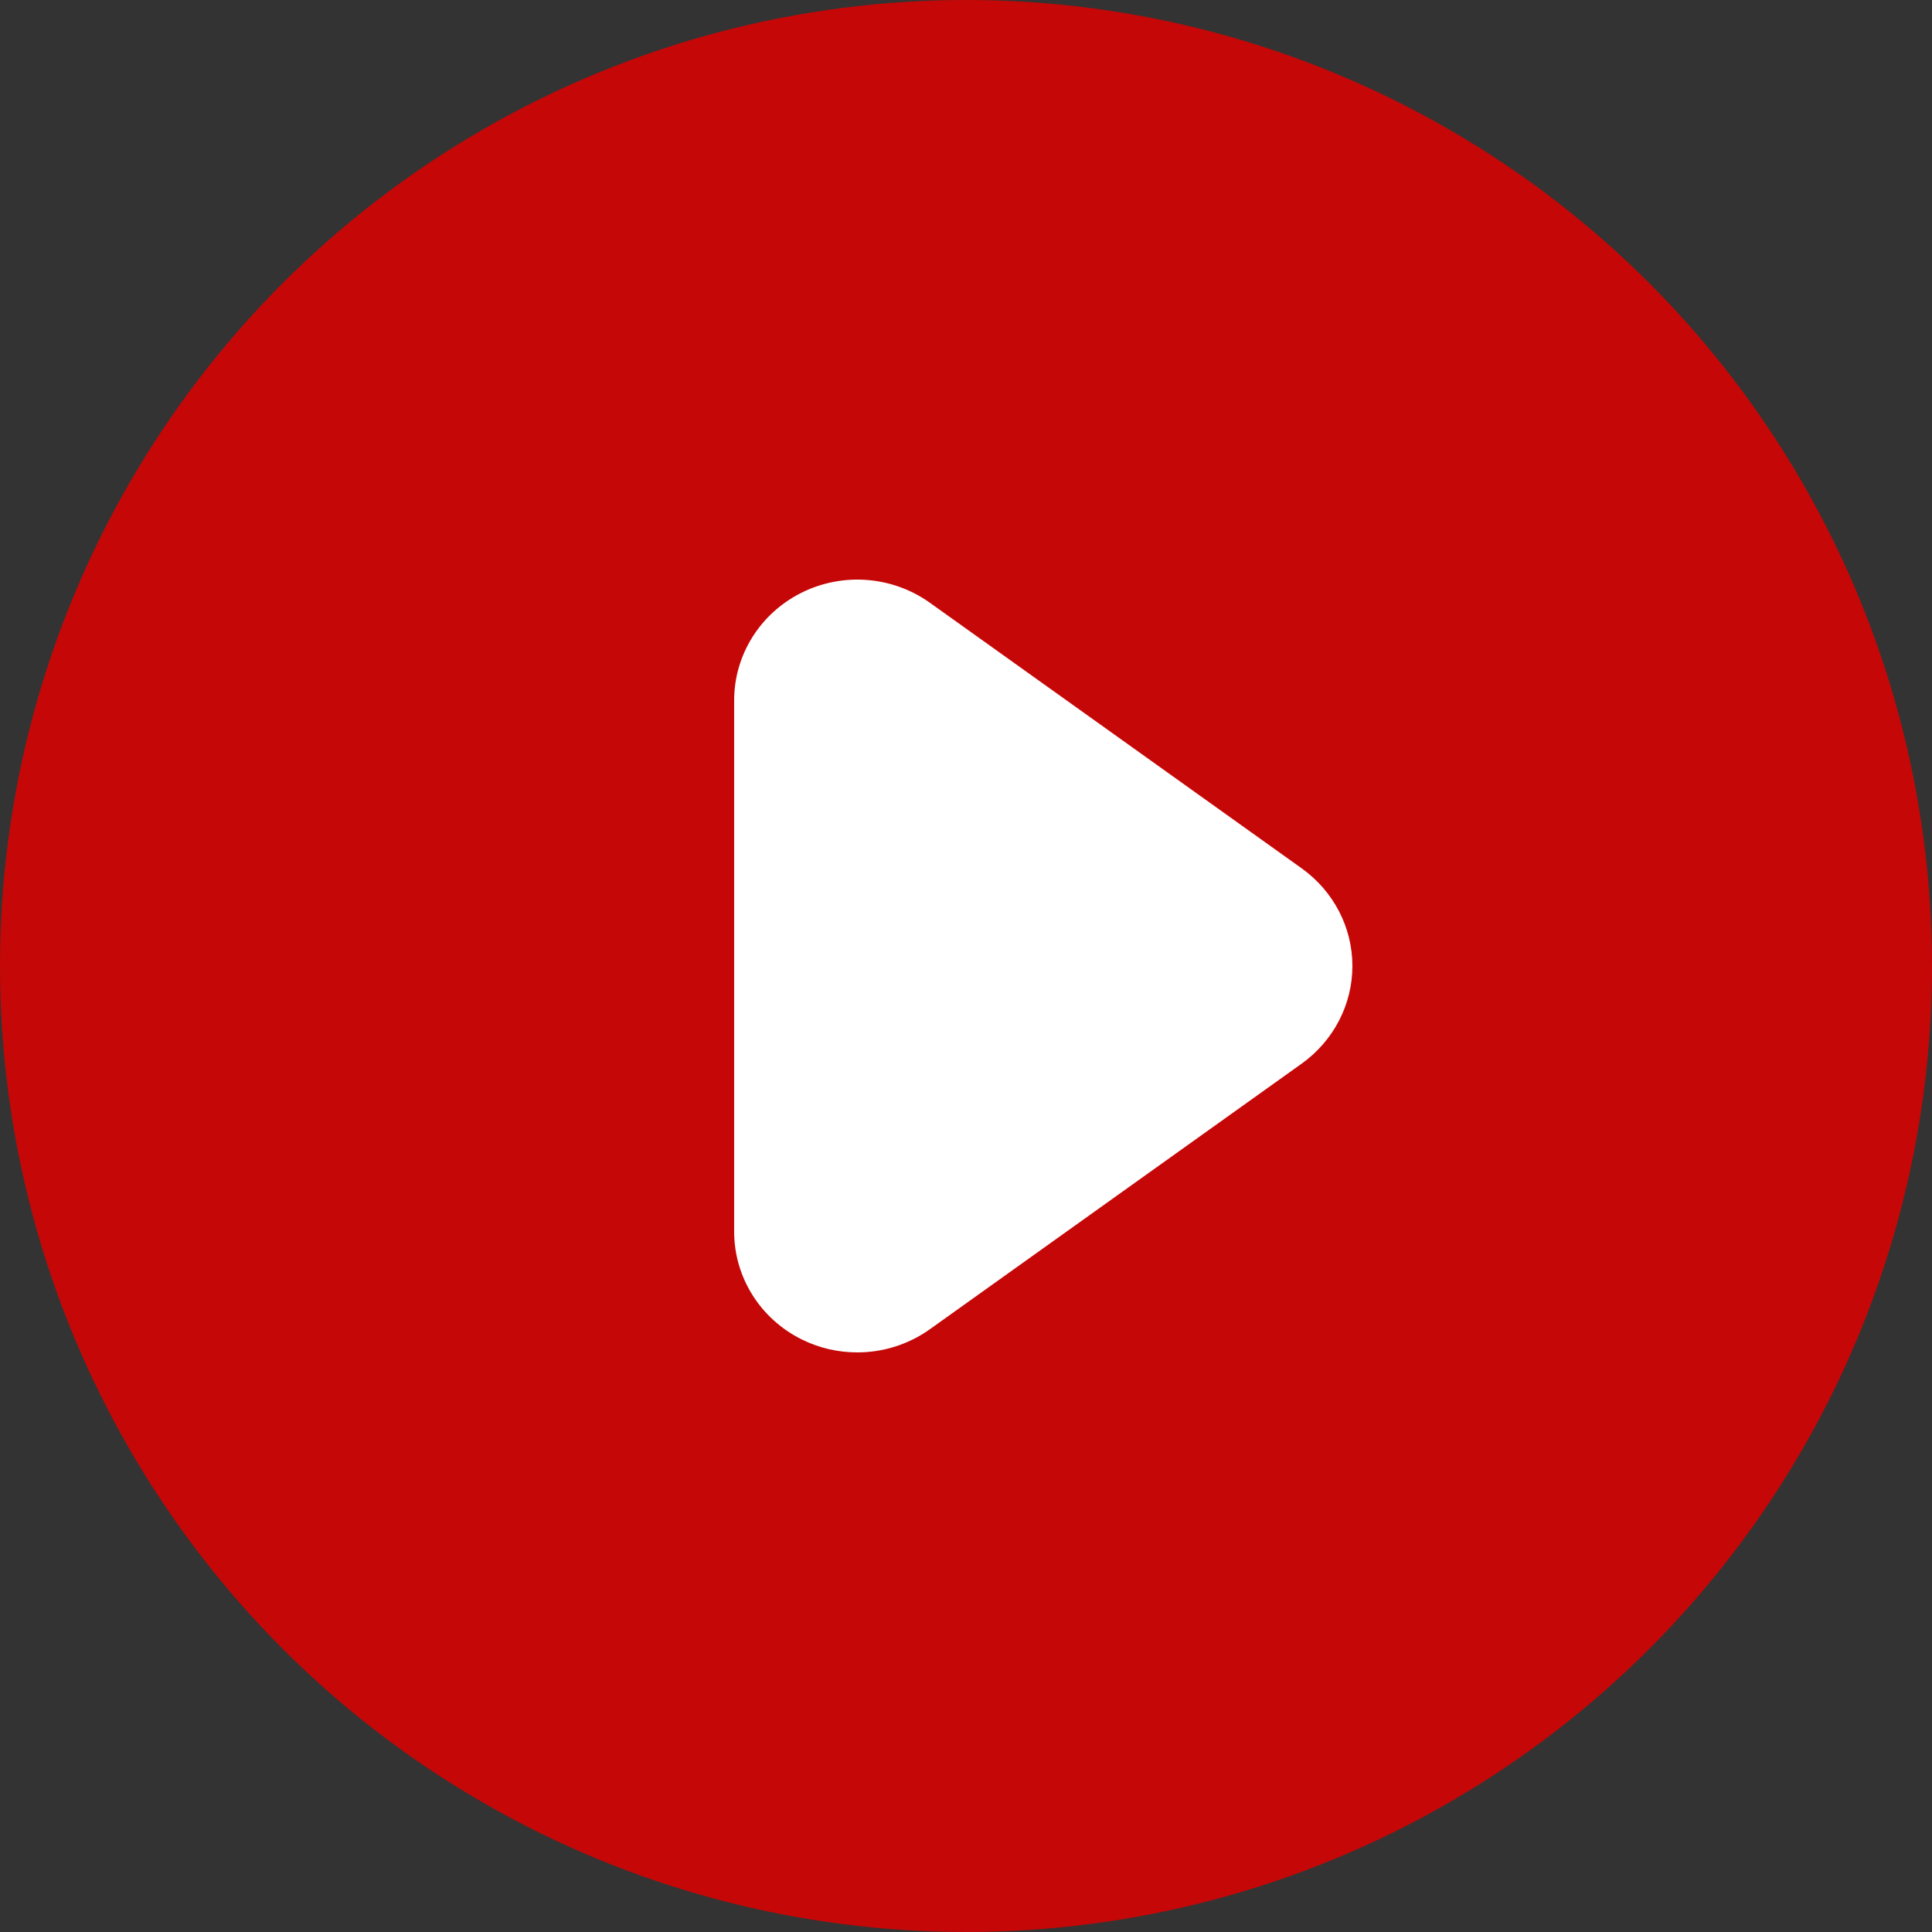
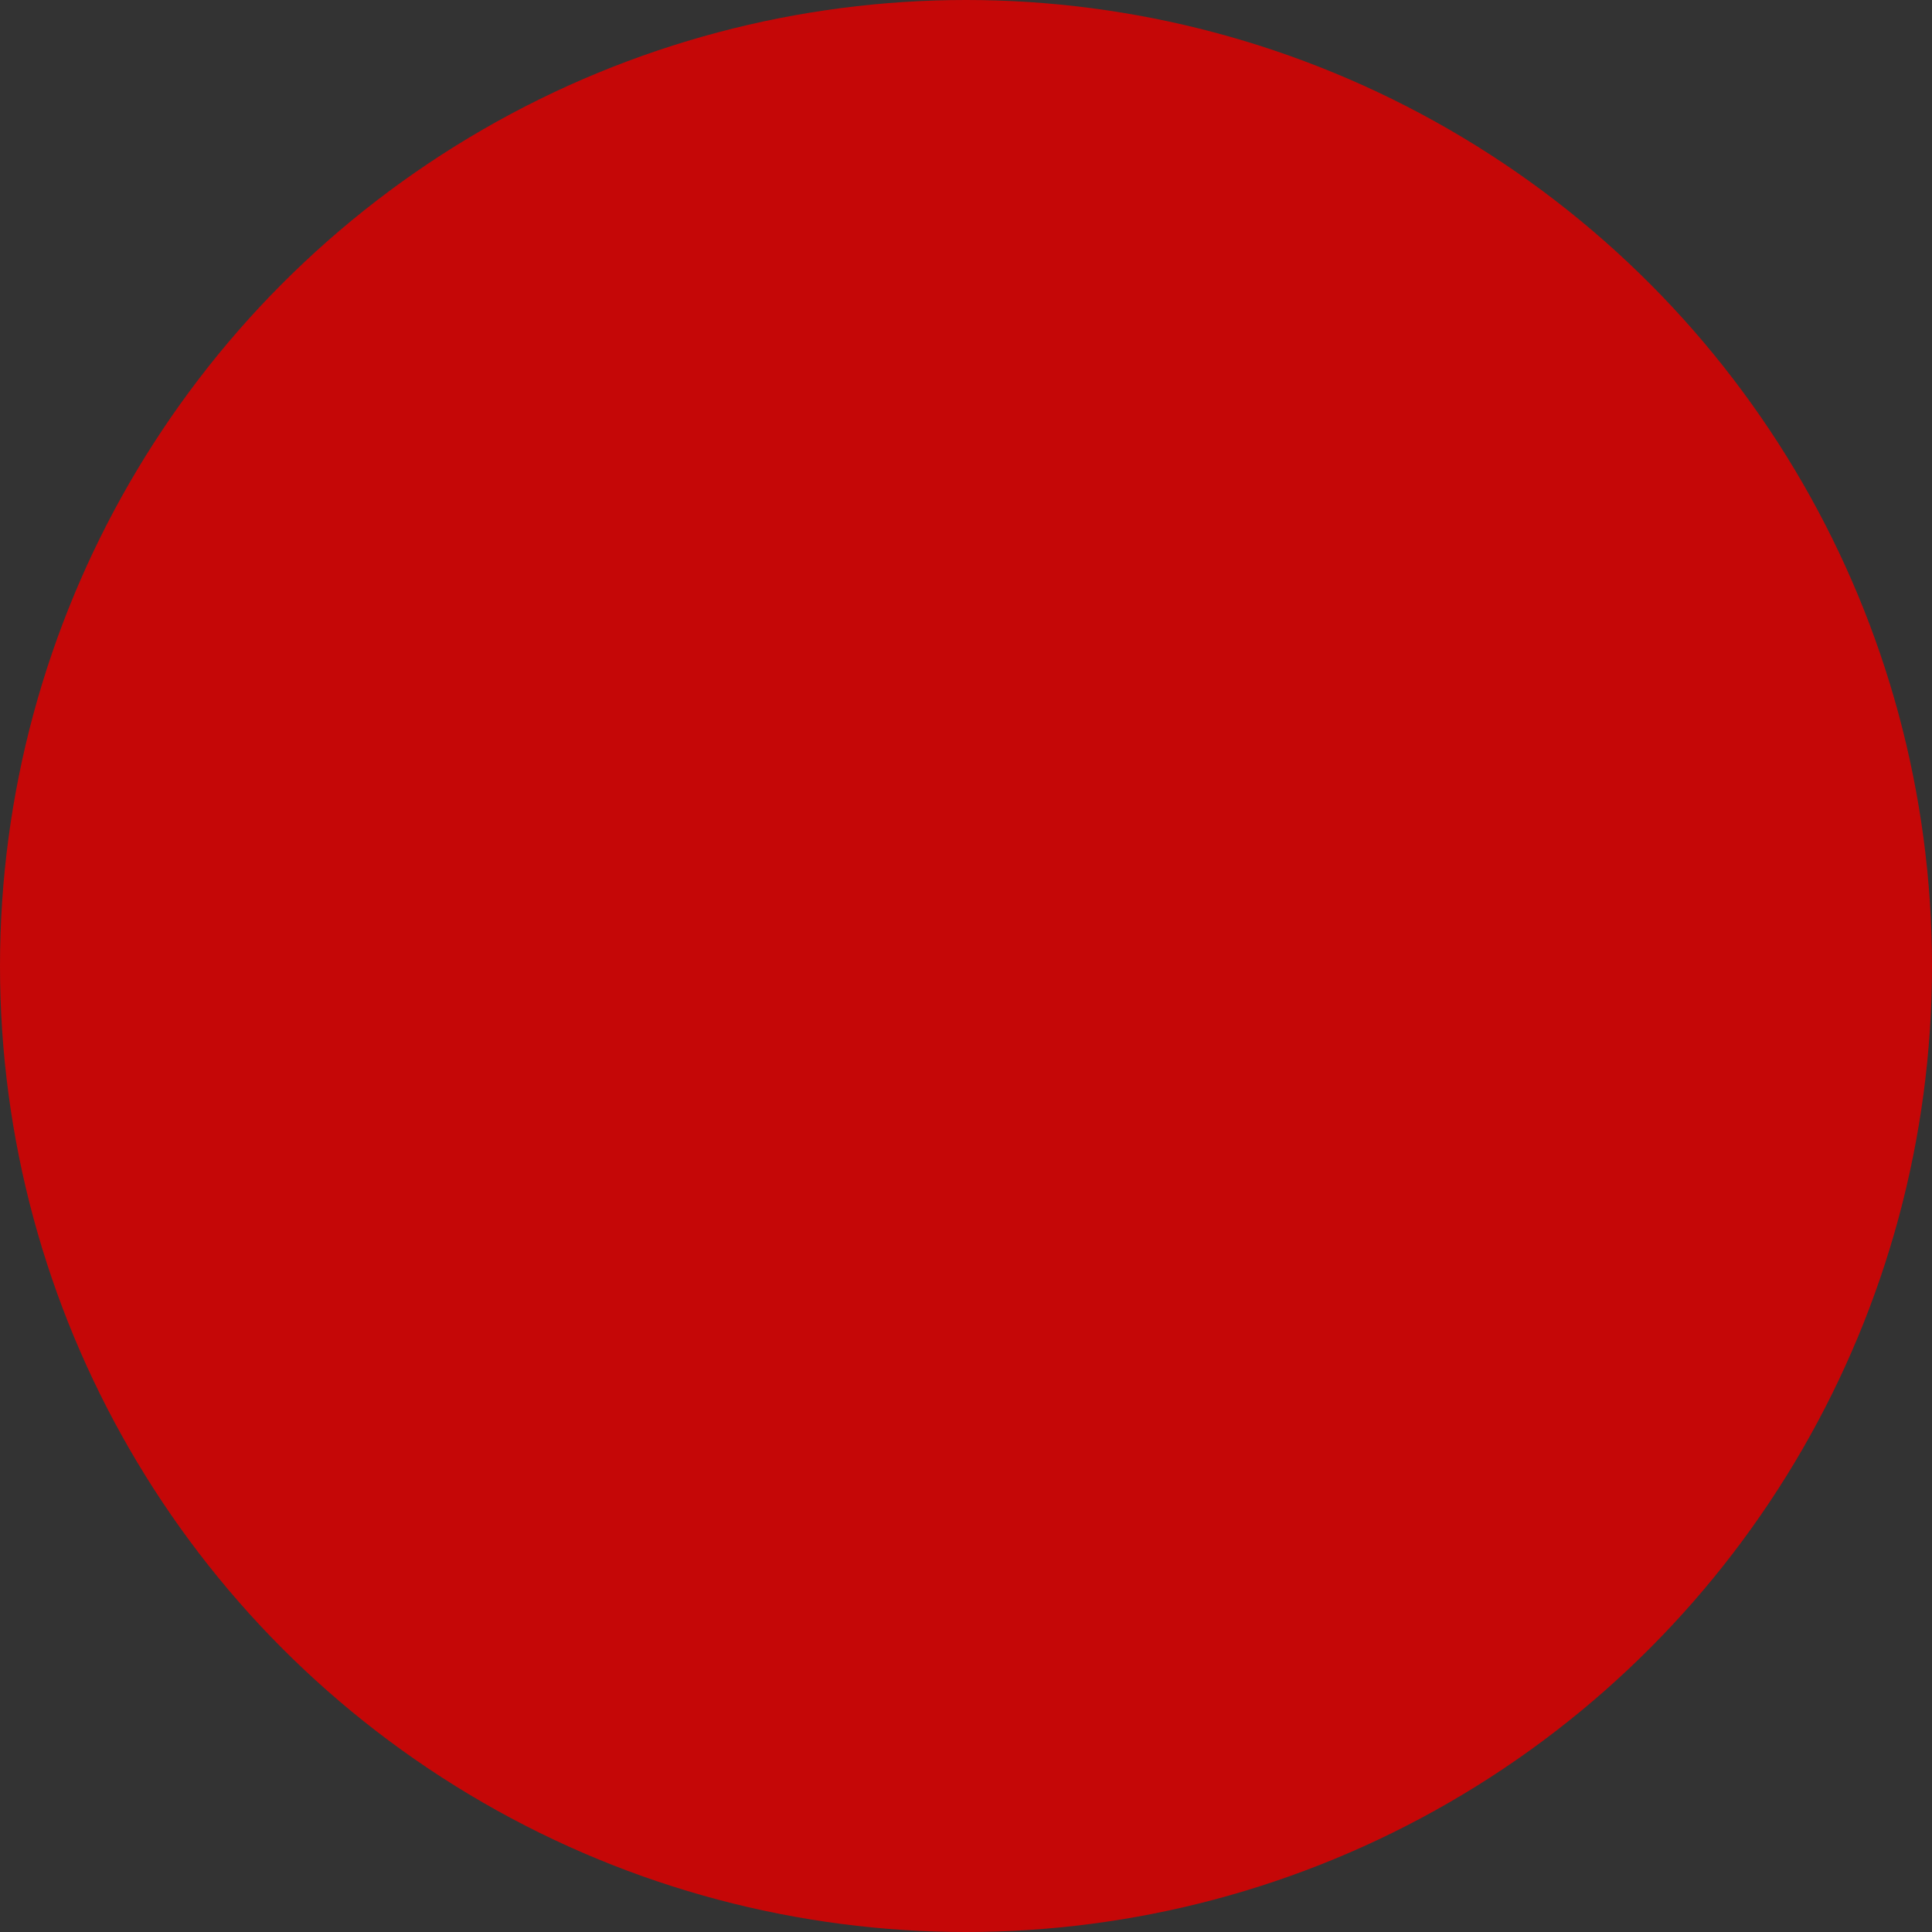
<svg xmlns="http://www.w3.org/2000/svg" width="500" height="500" viewBox="0 0 500 500" fill="none">
  <rect x="0" y="0" width="500" height="500" fill="#333333" stroke="none" />
  <circle cx="250" cy="250" r="250" fill="#C50707" />
-   <path d="M336.893 224.738L240.634 155.98C230.937 149.064 218.114 148.068 207.416 153.404C196.737 158.739 190 169.488 190 181.248V318.761C190 330.524 196.737 341.273 207.416 346.608C211.973 348.89 216.93 350 221.872 350C228.493 350 235.062 347.979 240.634 344.014L336.893 275.256C345.125 269.35 350 259.972 350 249.988C350 240.004 345.125 230.643 336.893 224.738Z" fill="white" />
</svg>